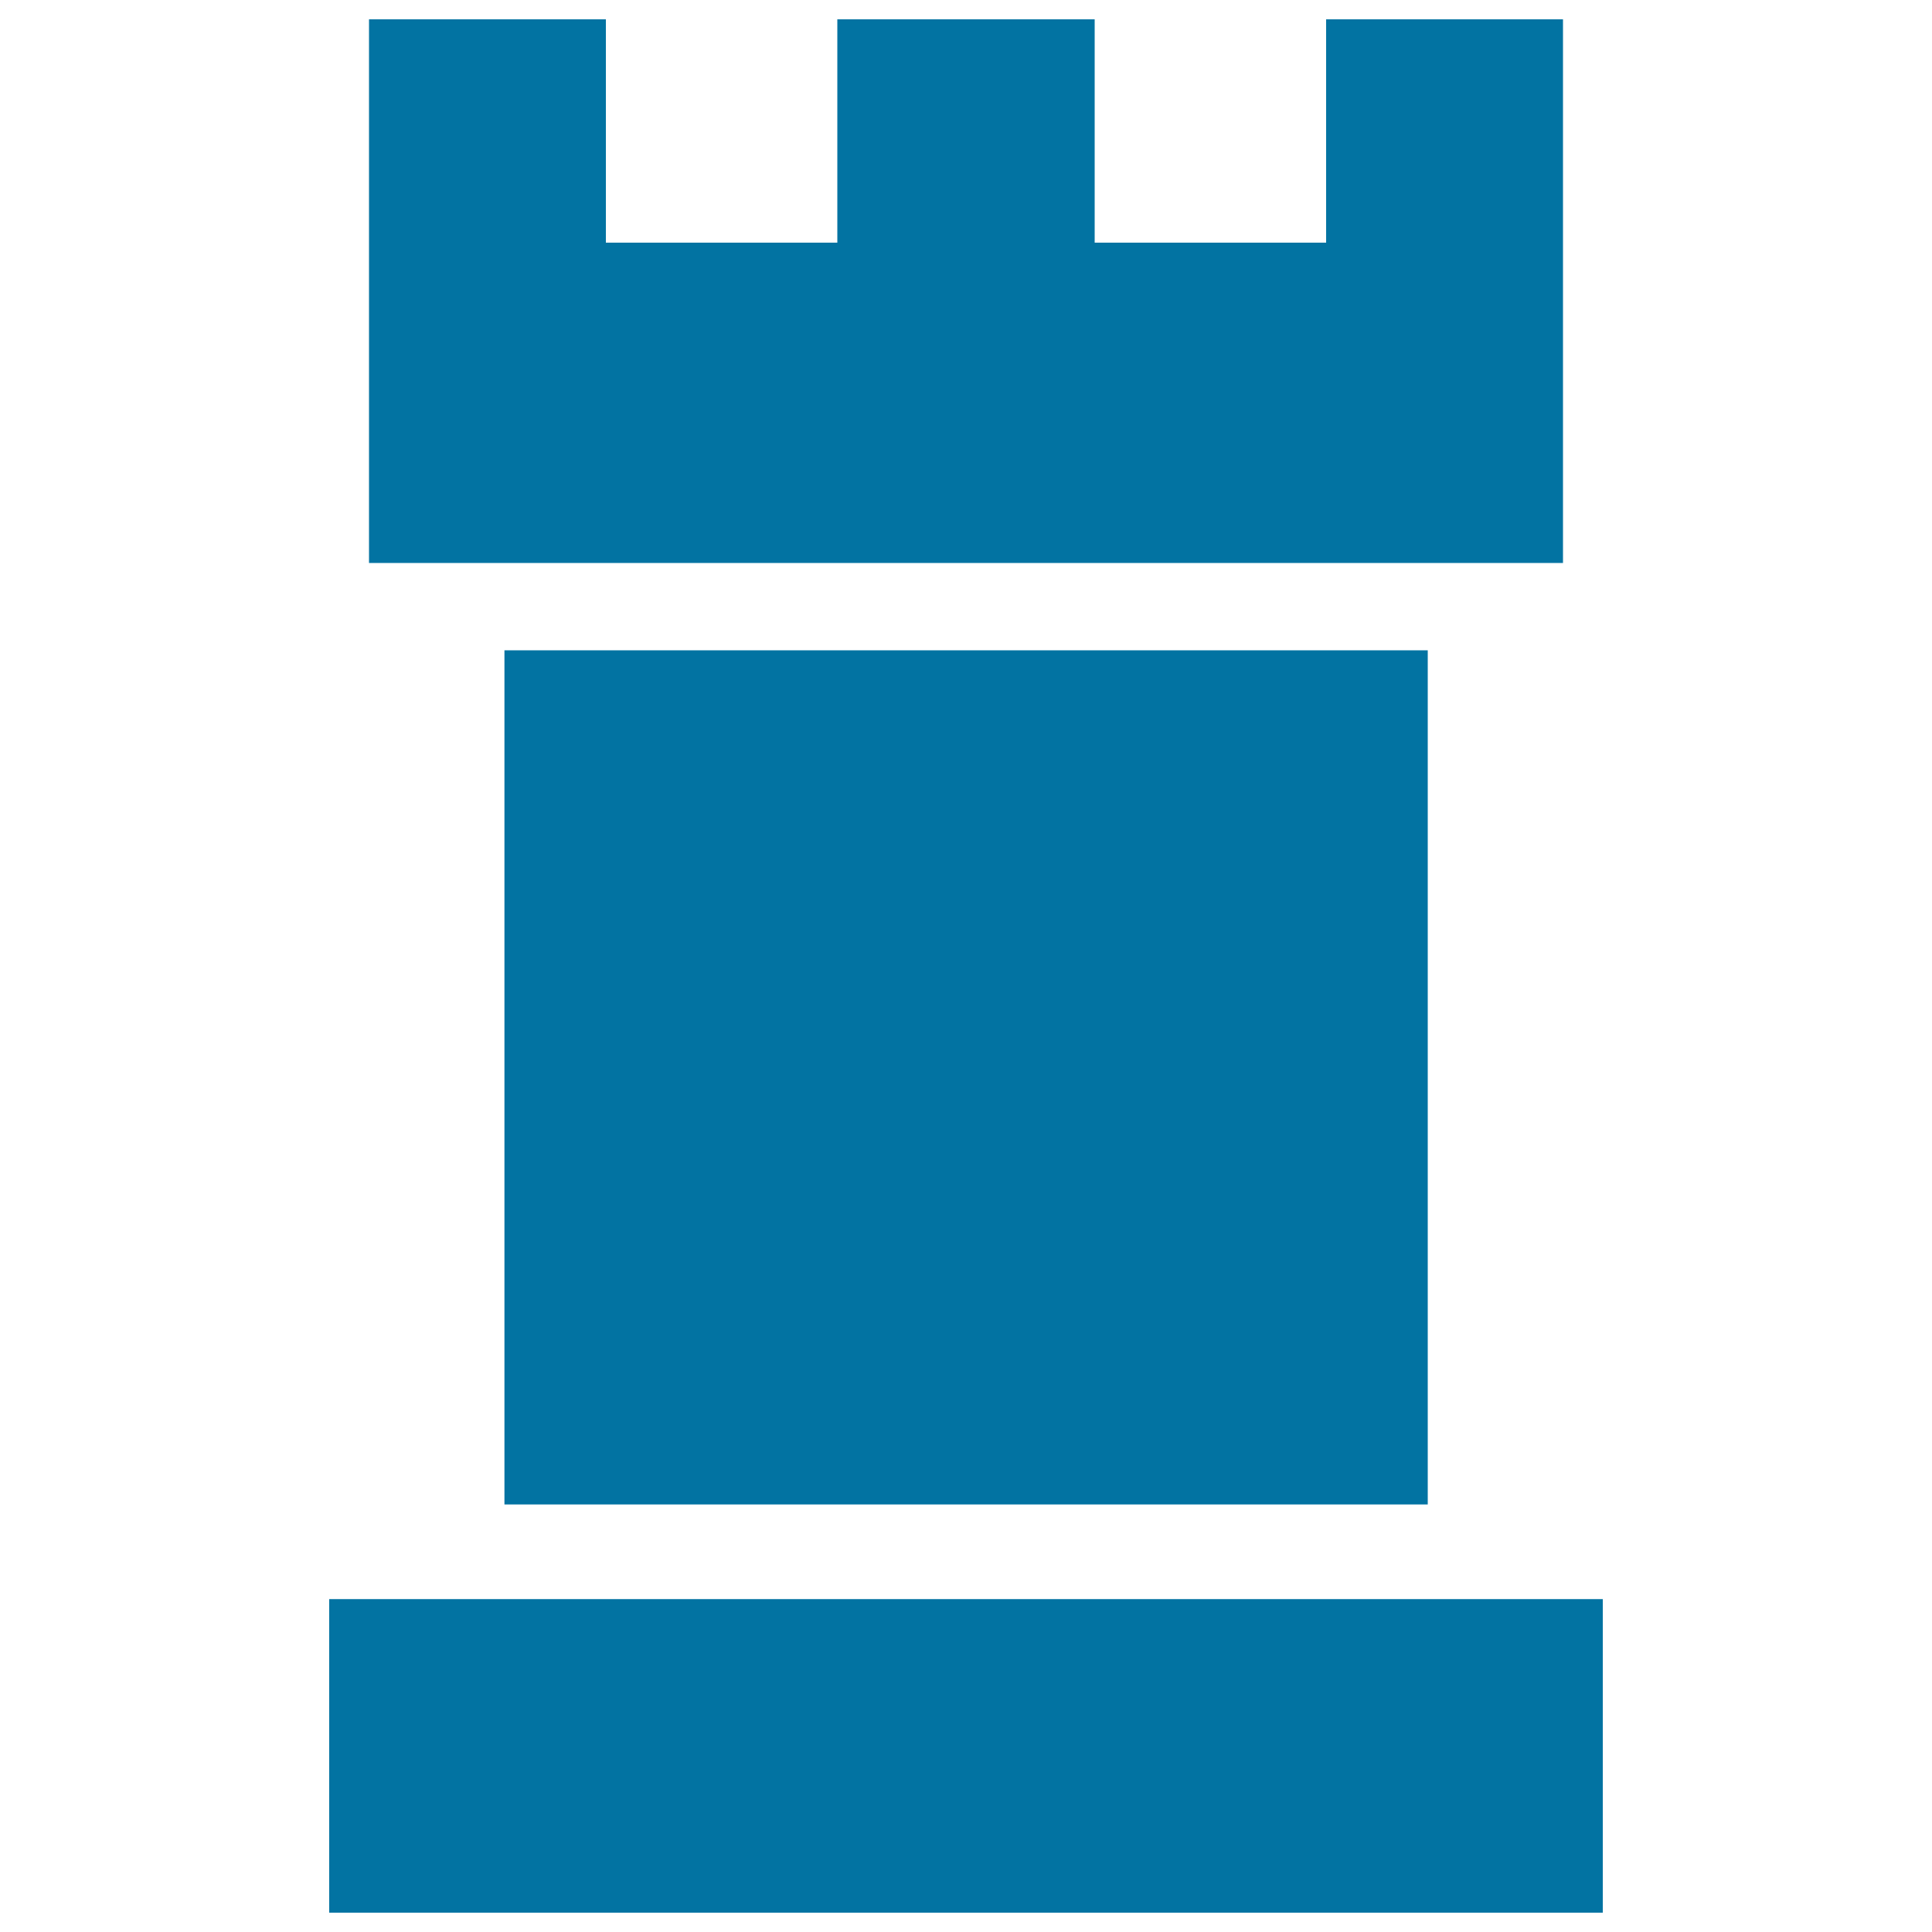
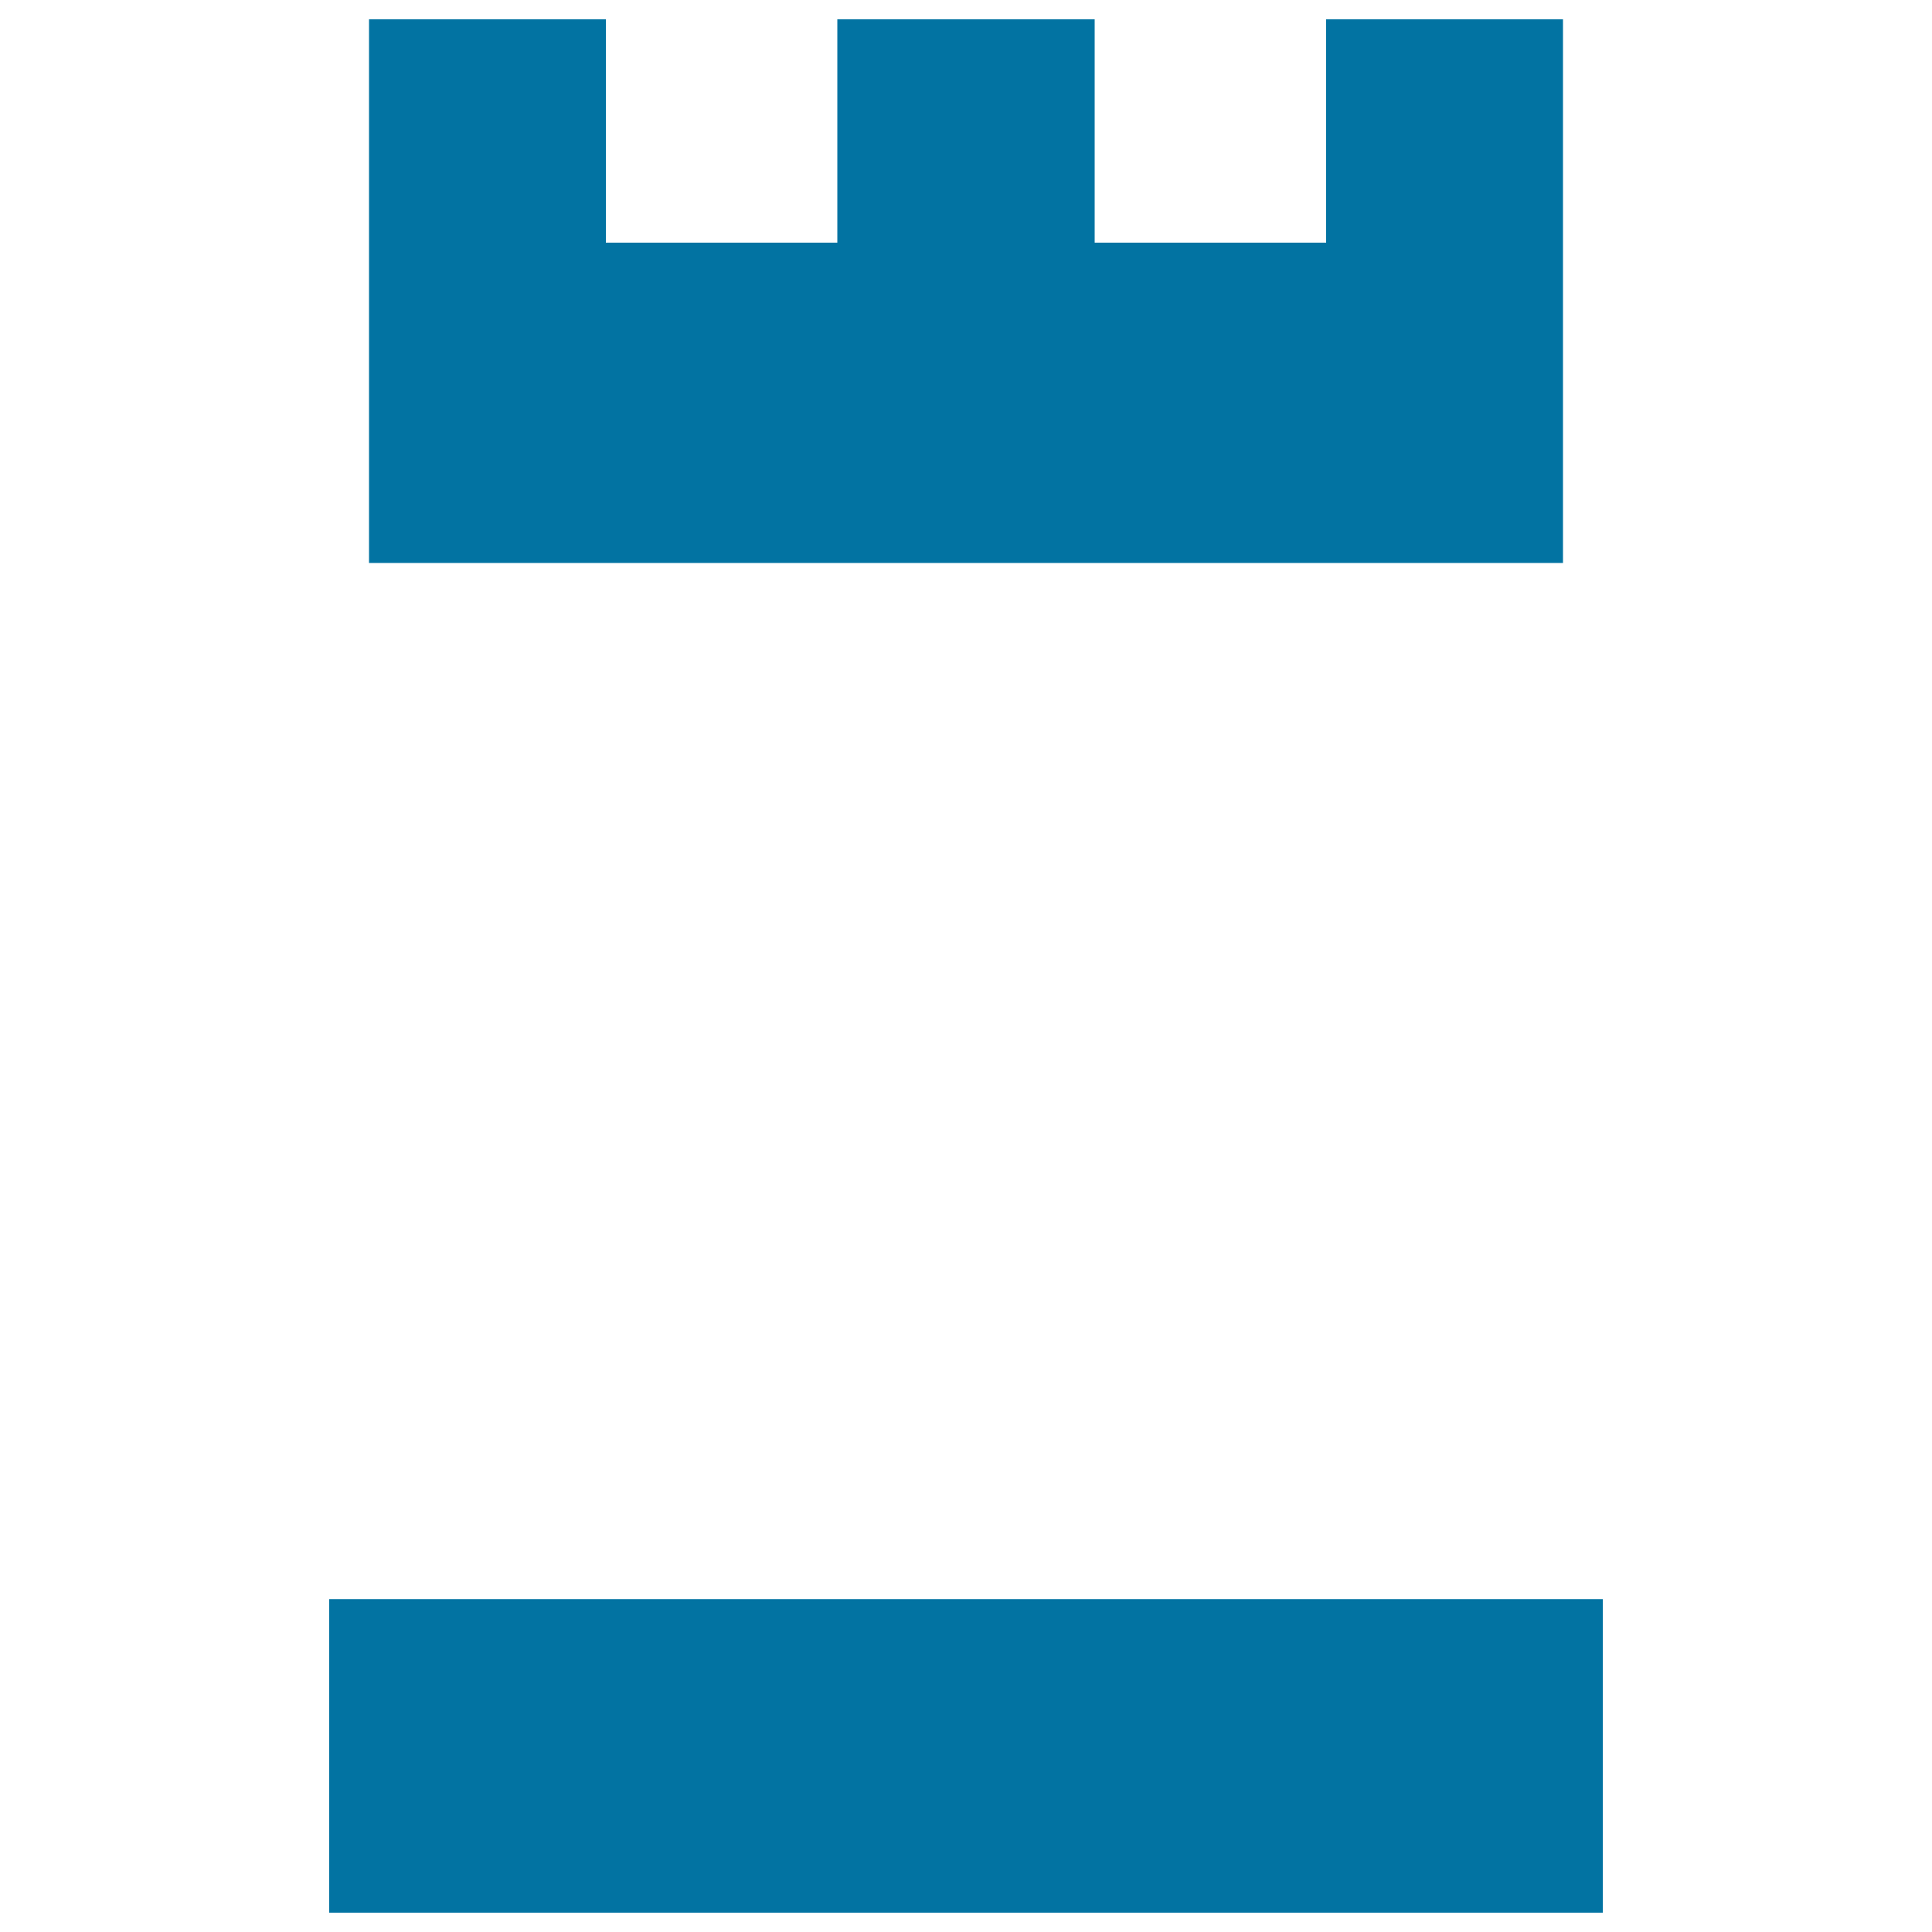
<svg xmlns="http://www.w3.org/2000/svg" viewBox="0 0 1000 1000" style="fill:#0273a2">
  <title>Rook Black Chess Piece SVG icon</title>
  <g>
-     <path d="M829.6,990H170.4V827.7h659.2V990z M739,336.6H261.1v442.1H739V336.6z M686.4,10v115.6H566.6V10H433.4v115.6H313.6V10H191v281.4h618V10H686.4z" />
+     <path d="M829.6,990H170.4V827.7h659.2V990z M739,336.6v442.1H739V336.6z M686.4,10v115.6H566.6V10H433.4v115.6H313.6V10H191v281.4h618V10H686.4z" />
  </g>
</svg>